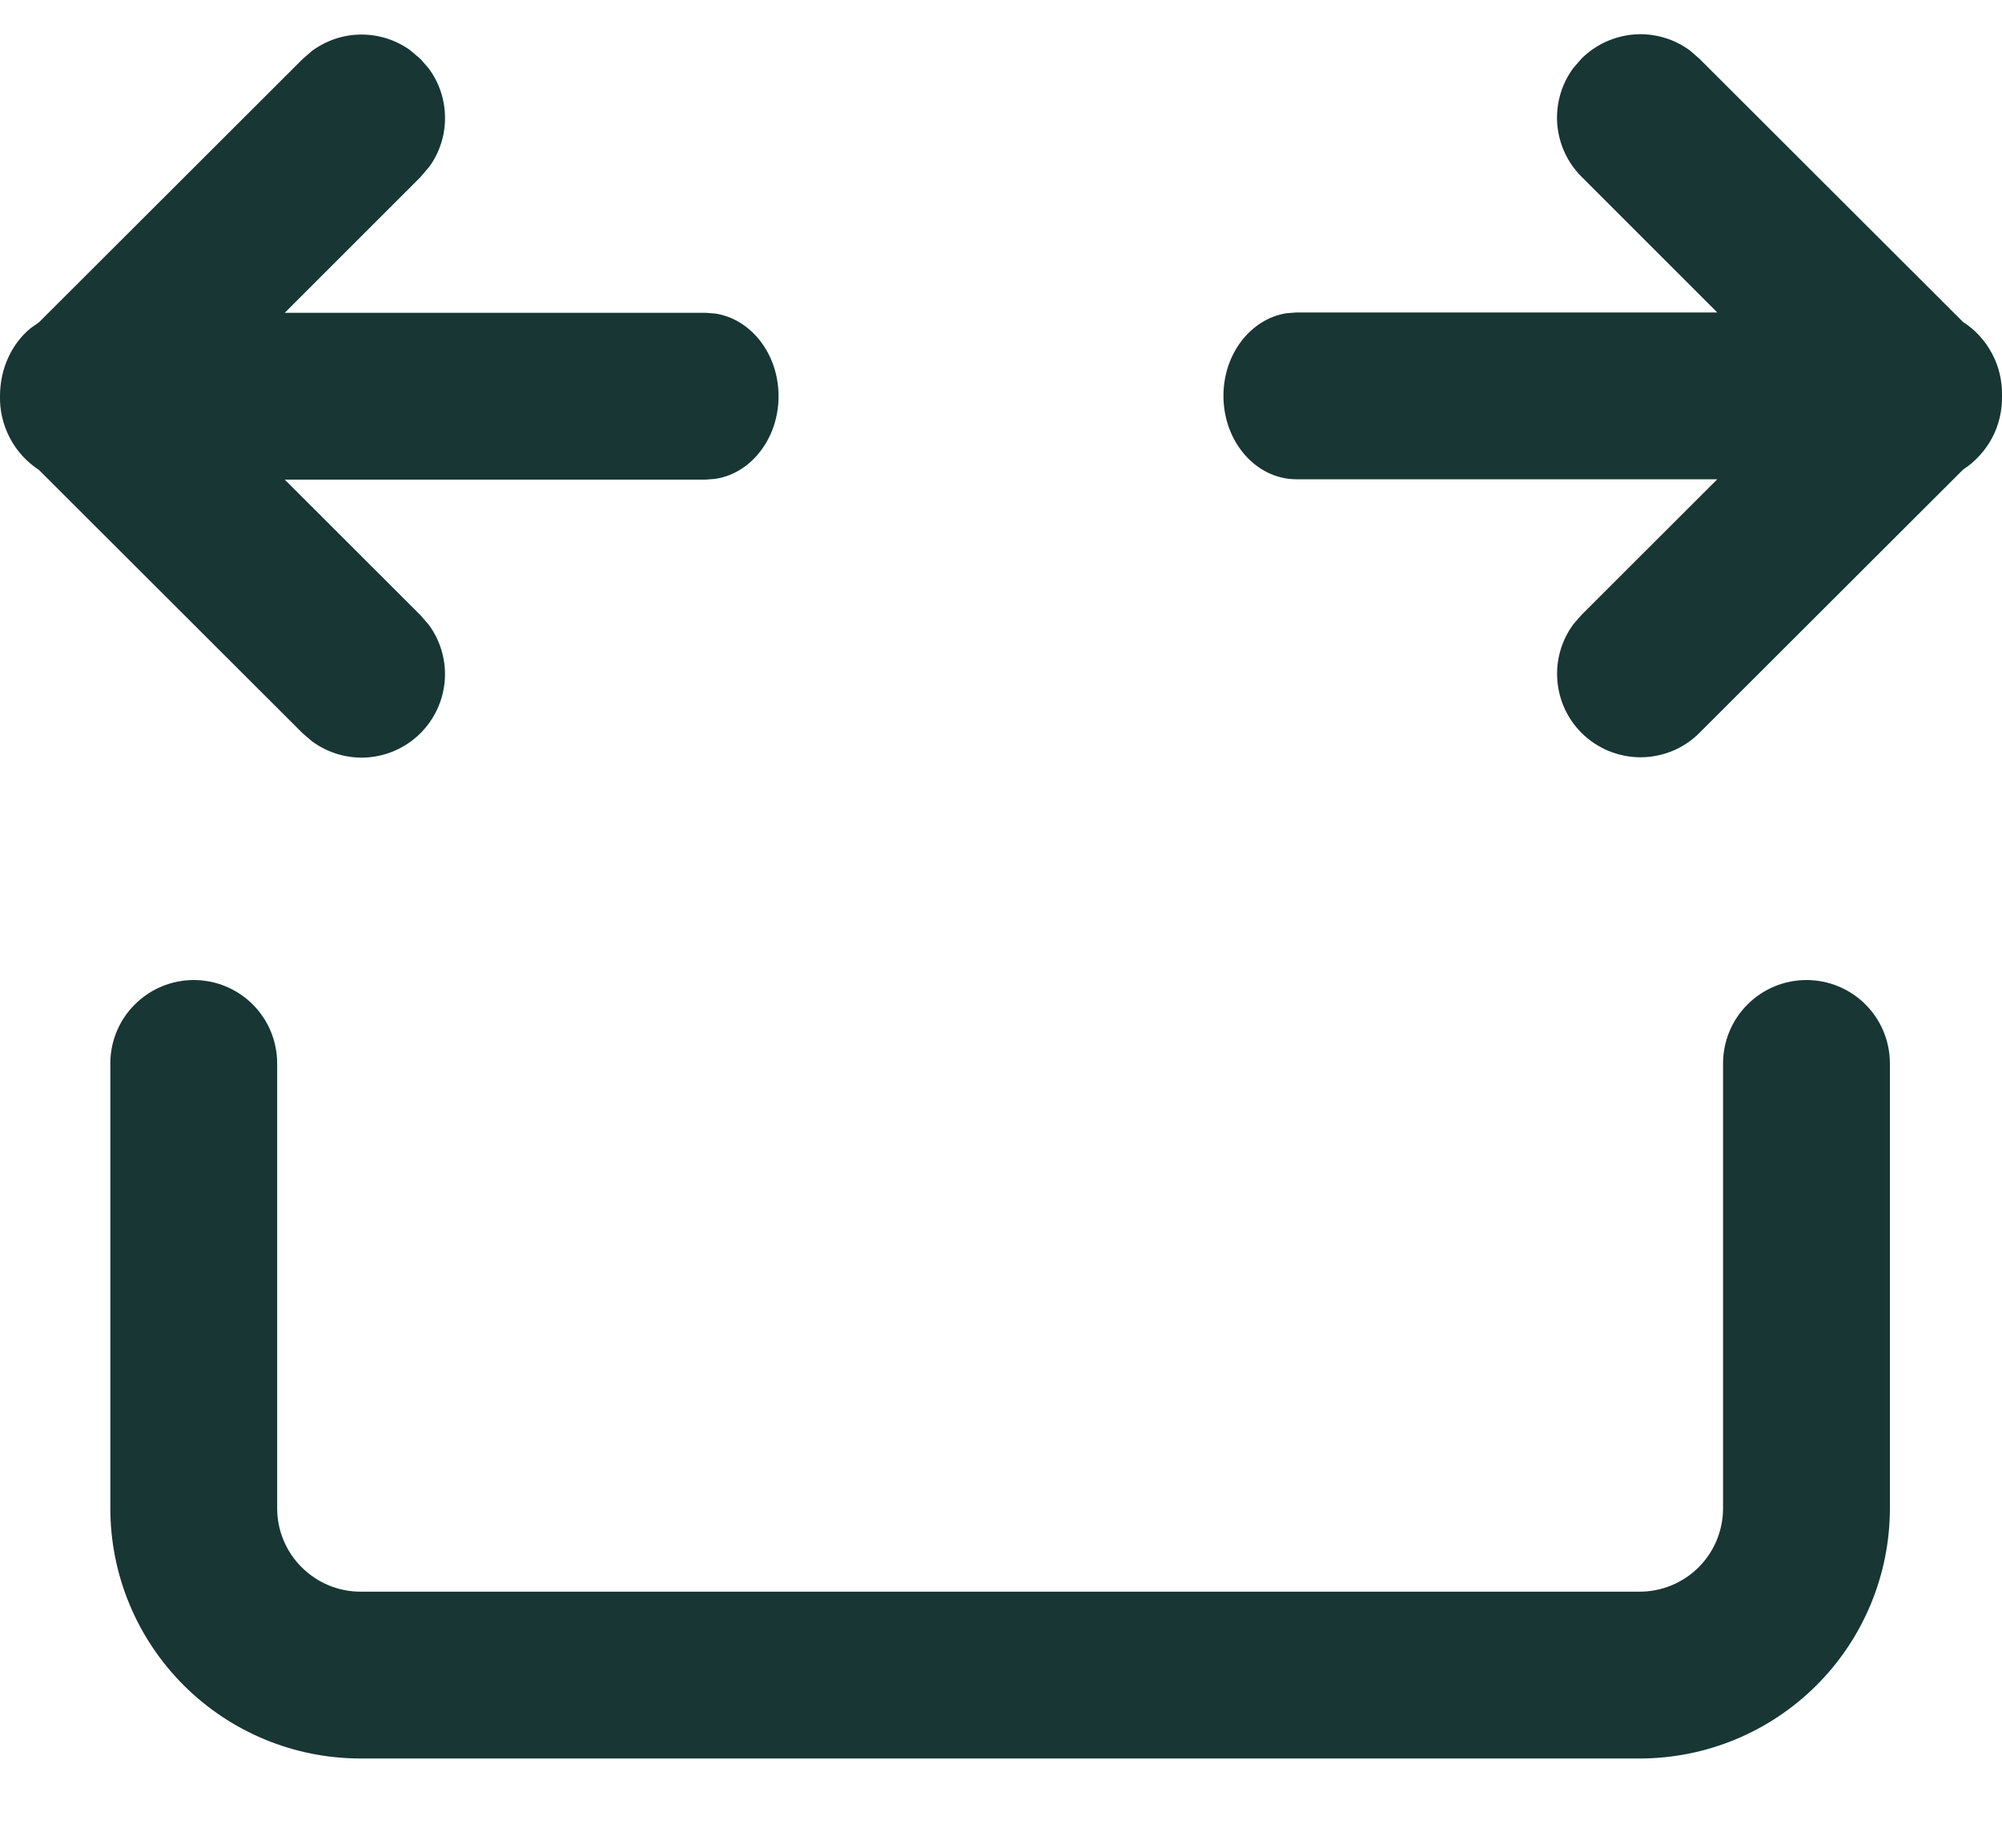
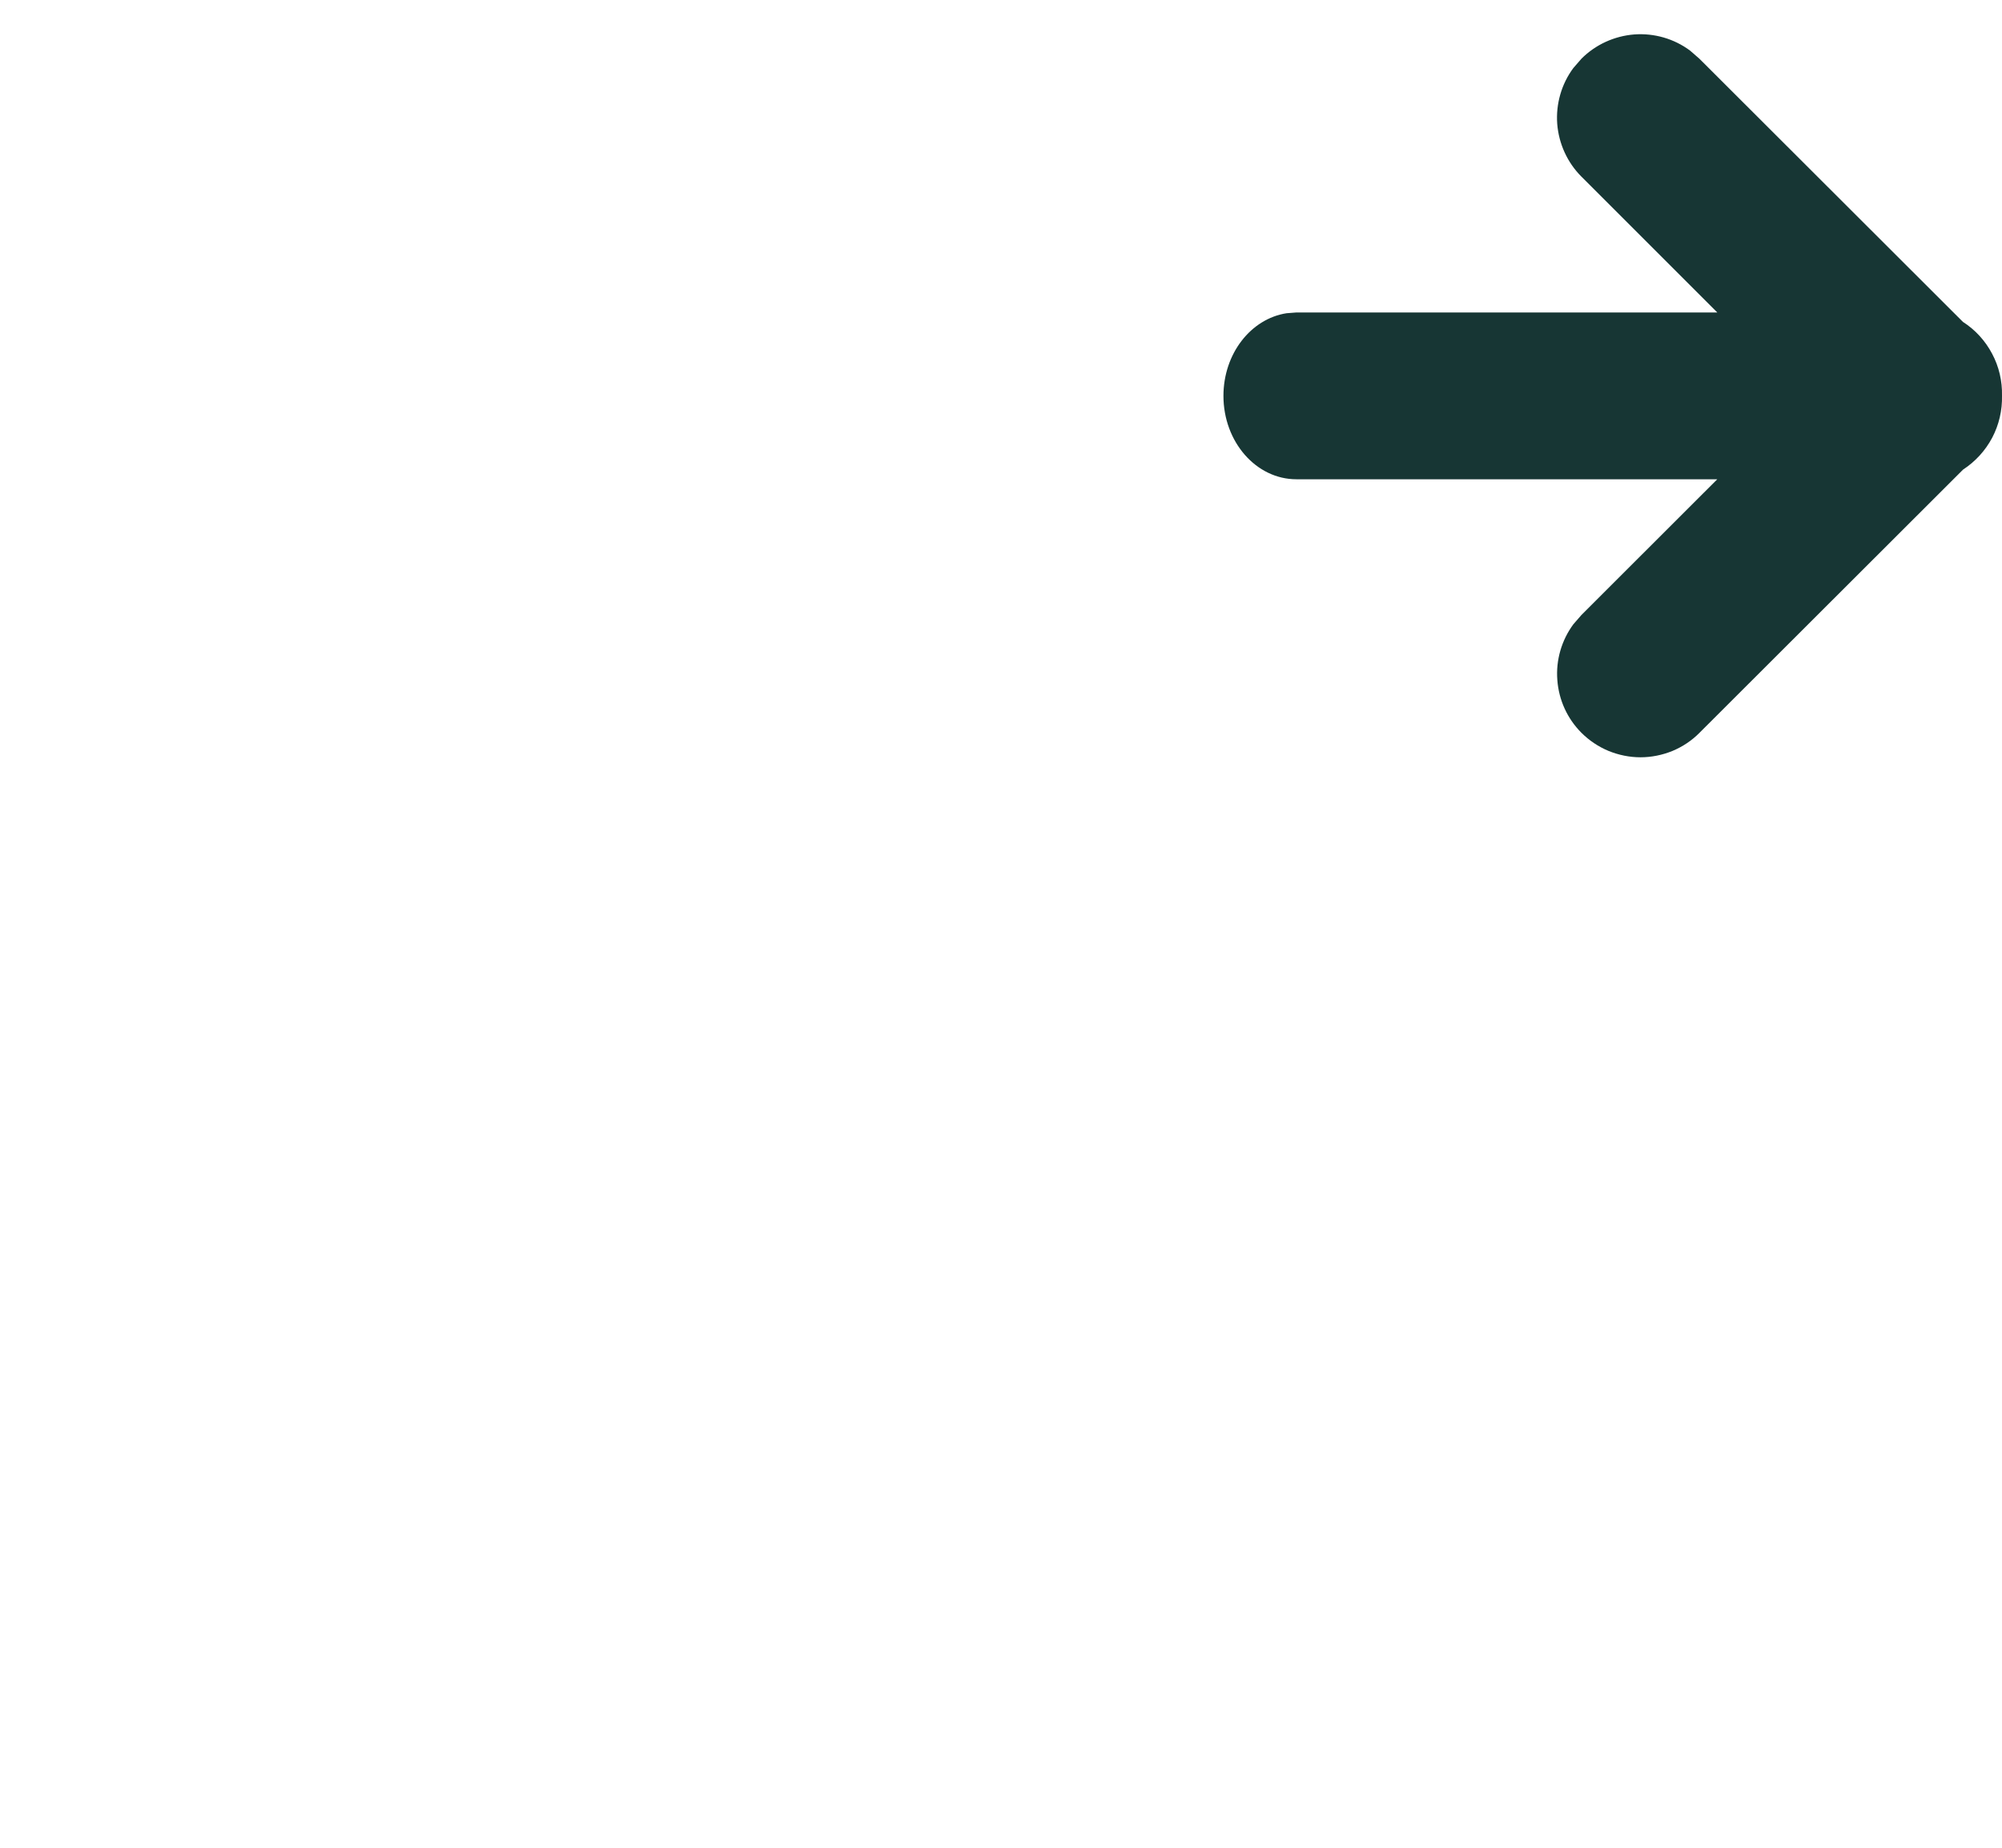
<svg xmlns="http://www.w3.org/2000/svg" width="13" height="12" viewBox="0 0 18 16" fill="none">
-   <path d="M3.781 6.285C3.654 6.412 3.486 6.489 3.307 6.503C3.128 6.516 2.95 6.465 2.805 6.358L2.72 6.285L0.35 3.918C0.24 3.846 0.15 3.748 0.089 3.631C0.028 3.515 -0.003 3.385 0 3.254C0 3.002 0.109 2.779 0.276 2.643L0.351 2.59L2.721 0.223L2.805 0.15C2.933 0.056 3.087 0.004 3.245 0.003C3.404 0.002 3.558 0.051 3.687 0.143L3.781 0.223L3.854 0.307C3.949 0.434 4 0.589 4.001 0.747C4.003 0.906 3.954 1.061 3.861 1.19L3.781 1.284L2.56 2.505H6.344L6.433 2.512C6.753 2.562 7 2.875 7 3.255C7 3.635 6.753 3.949 6.433 3.998L6.343 4.005H2.56L3.781 5.225L3.854 5.309C3.961 5.453 4.012 5.631 3.999 5.81C3.985 5.99 3.908 6.158 3.781 6.285Z" fill="#173634" />
  <path d="M14.219 6.282C14.092 6.155 14.015 5.987 14.002 5.807C13.988 5.628 14.04 5.45 14.146 5.306L14.219 5.222L15.44 4.002H11.656C11.294 4.002 11 3.666 11 3.252C11 2.872 11.247 2.559 11.567 2.509L11.657 2.502L15.44 2.502L14.219 1.281C14.092 1.154 14.015 0.985 14.001 0.806C13.988 0.627 14.039 0.448 14.146 0.304L14.219 0.22C14.346 0.093 14.515 0.016 14.694 0.002C14.873 -0.011 15.051 0.04 15.195 0.147L15.279 0.22L17.649 2.587C17.76 2.658 17.85 2.757 17.911 2.873C17.973 2.989 18.003 3.119 18 3.251C18.003 3.382 17.973 3.512 17.912 3.628C17.85 3.745 17.76 3.843 17.65 3.915L15.28 6.282C15.211 6.352 15.128 6.407 15.037 6.445C14.946 6.482 14.848 6.502 14.75 6.502C14.651 6.502 14.554 6.482 14.463 6.445C14.372 6.407 14.289 6.352 14.219 6.282Z" fill="#173634" />
-   <path d="M0.992 13.255C0.992 13.852 1.229 14.424 1.651 14.846C2.073 15.268 2.645 15.505 3.242 15.505L14.742 15.505C15.339 15.505 15.911 15.268 16.333 14.846C16.755 14.424 16.992 13.852 16.992 13.255V9.255C16.992 9.056 16.913 8.865 16.773 8.725C16.632 8.584 16.441 8.505 16.242 8.505C16.043 8.505 15.852 8.584 15.712 8.725C15.571 8.865 15.492 9.056 15.492 9.255V13.255C15.492 13.454 15.413 13.645 15.273 13.785C15.132 13.926 14.941 14.005 14.742 14.005L3.242 14.005C3.043 14.005 2.853 13.926 2.712 13.785C2.571 13.645 2.492 13.454 2.492 13.255L2.492 9.255C2.492 9.056 2.413 8.865 2.273 8.725C2.132 8.584 1.941 8.505 1.742 8.505C1.543 8.505 1.353 8.584 1.212 8.725C1.071 8.865 0.992 9.056 0.992 9.255L0.992 13.255Z" fill="#173634" />
</svg>